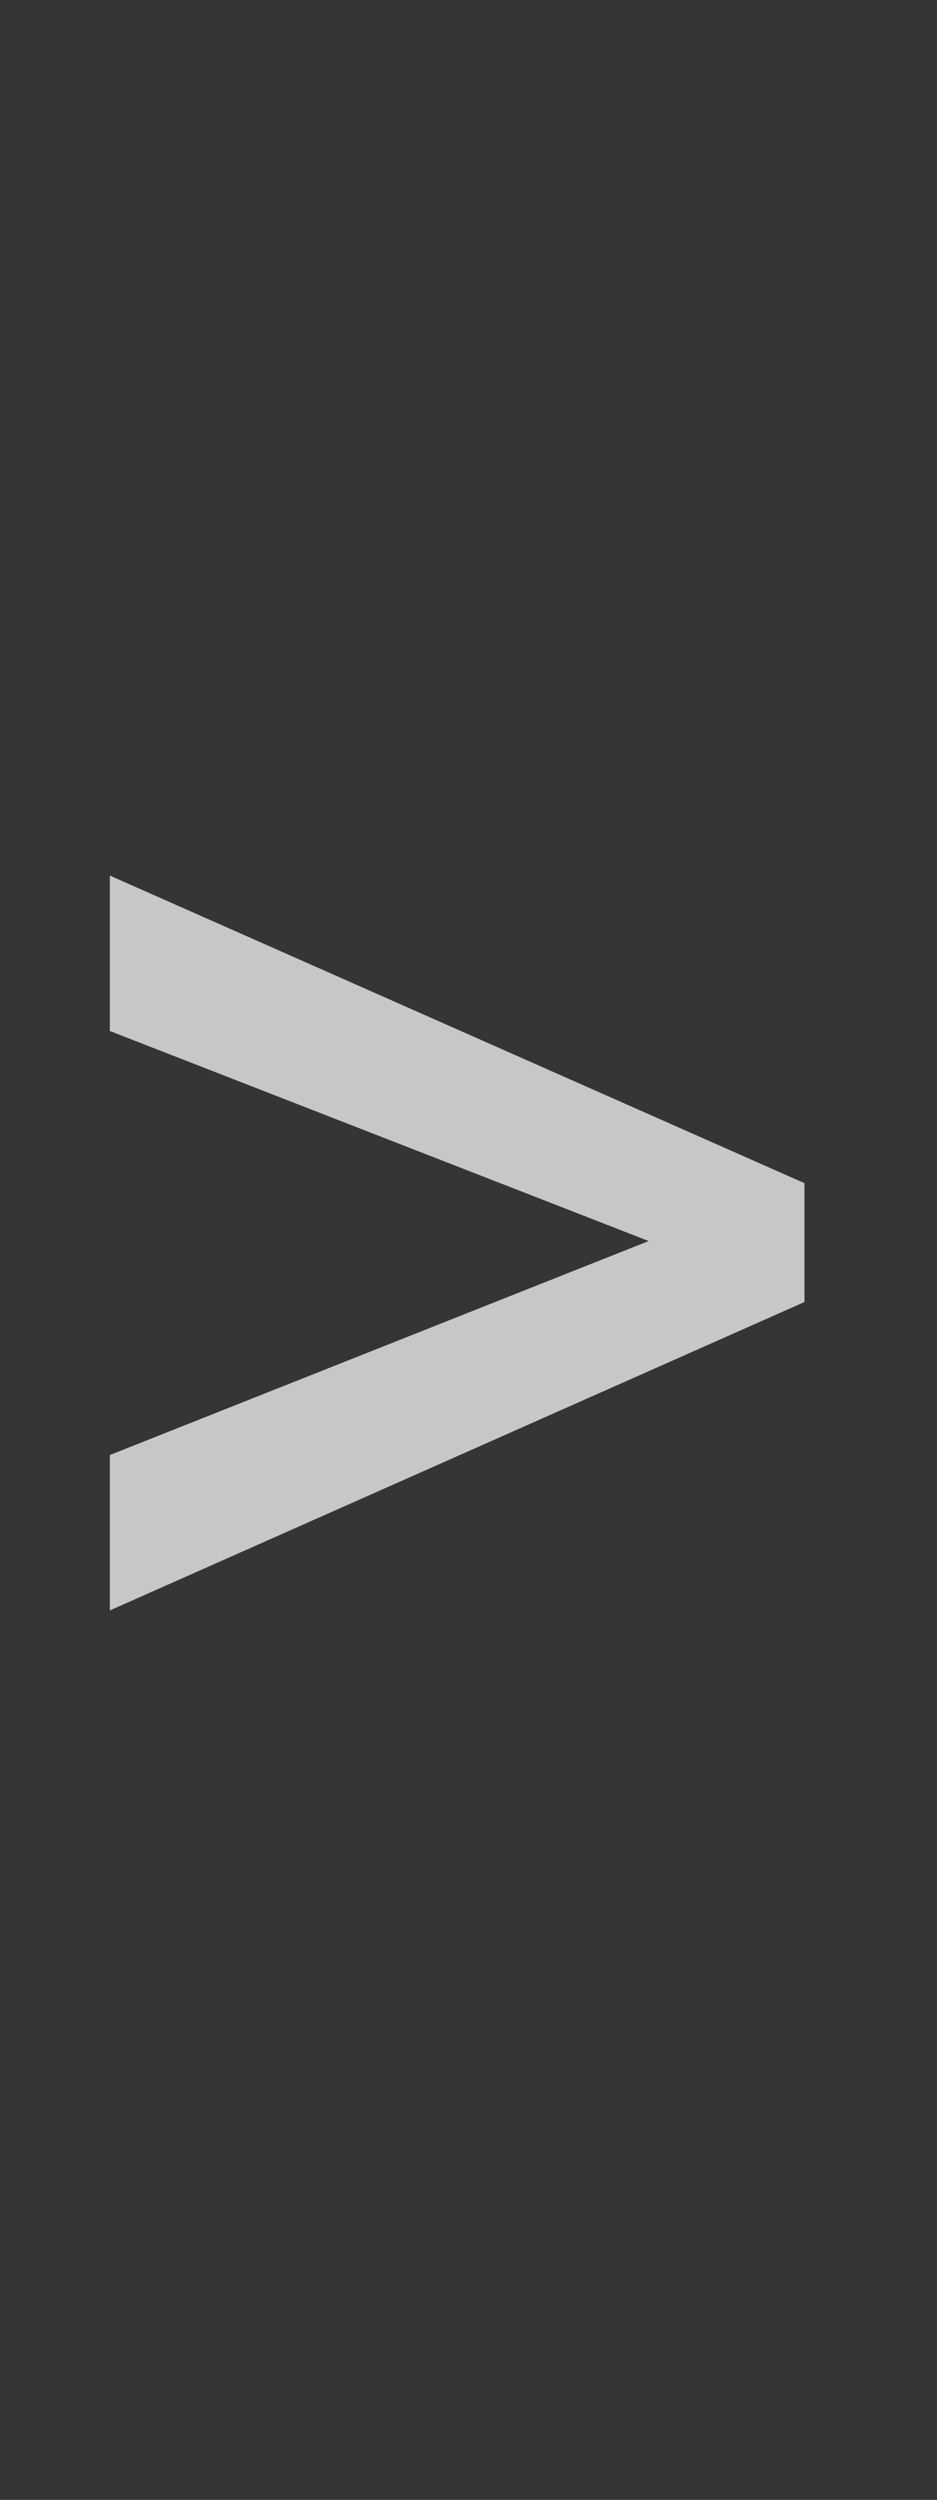
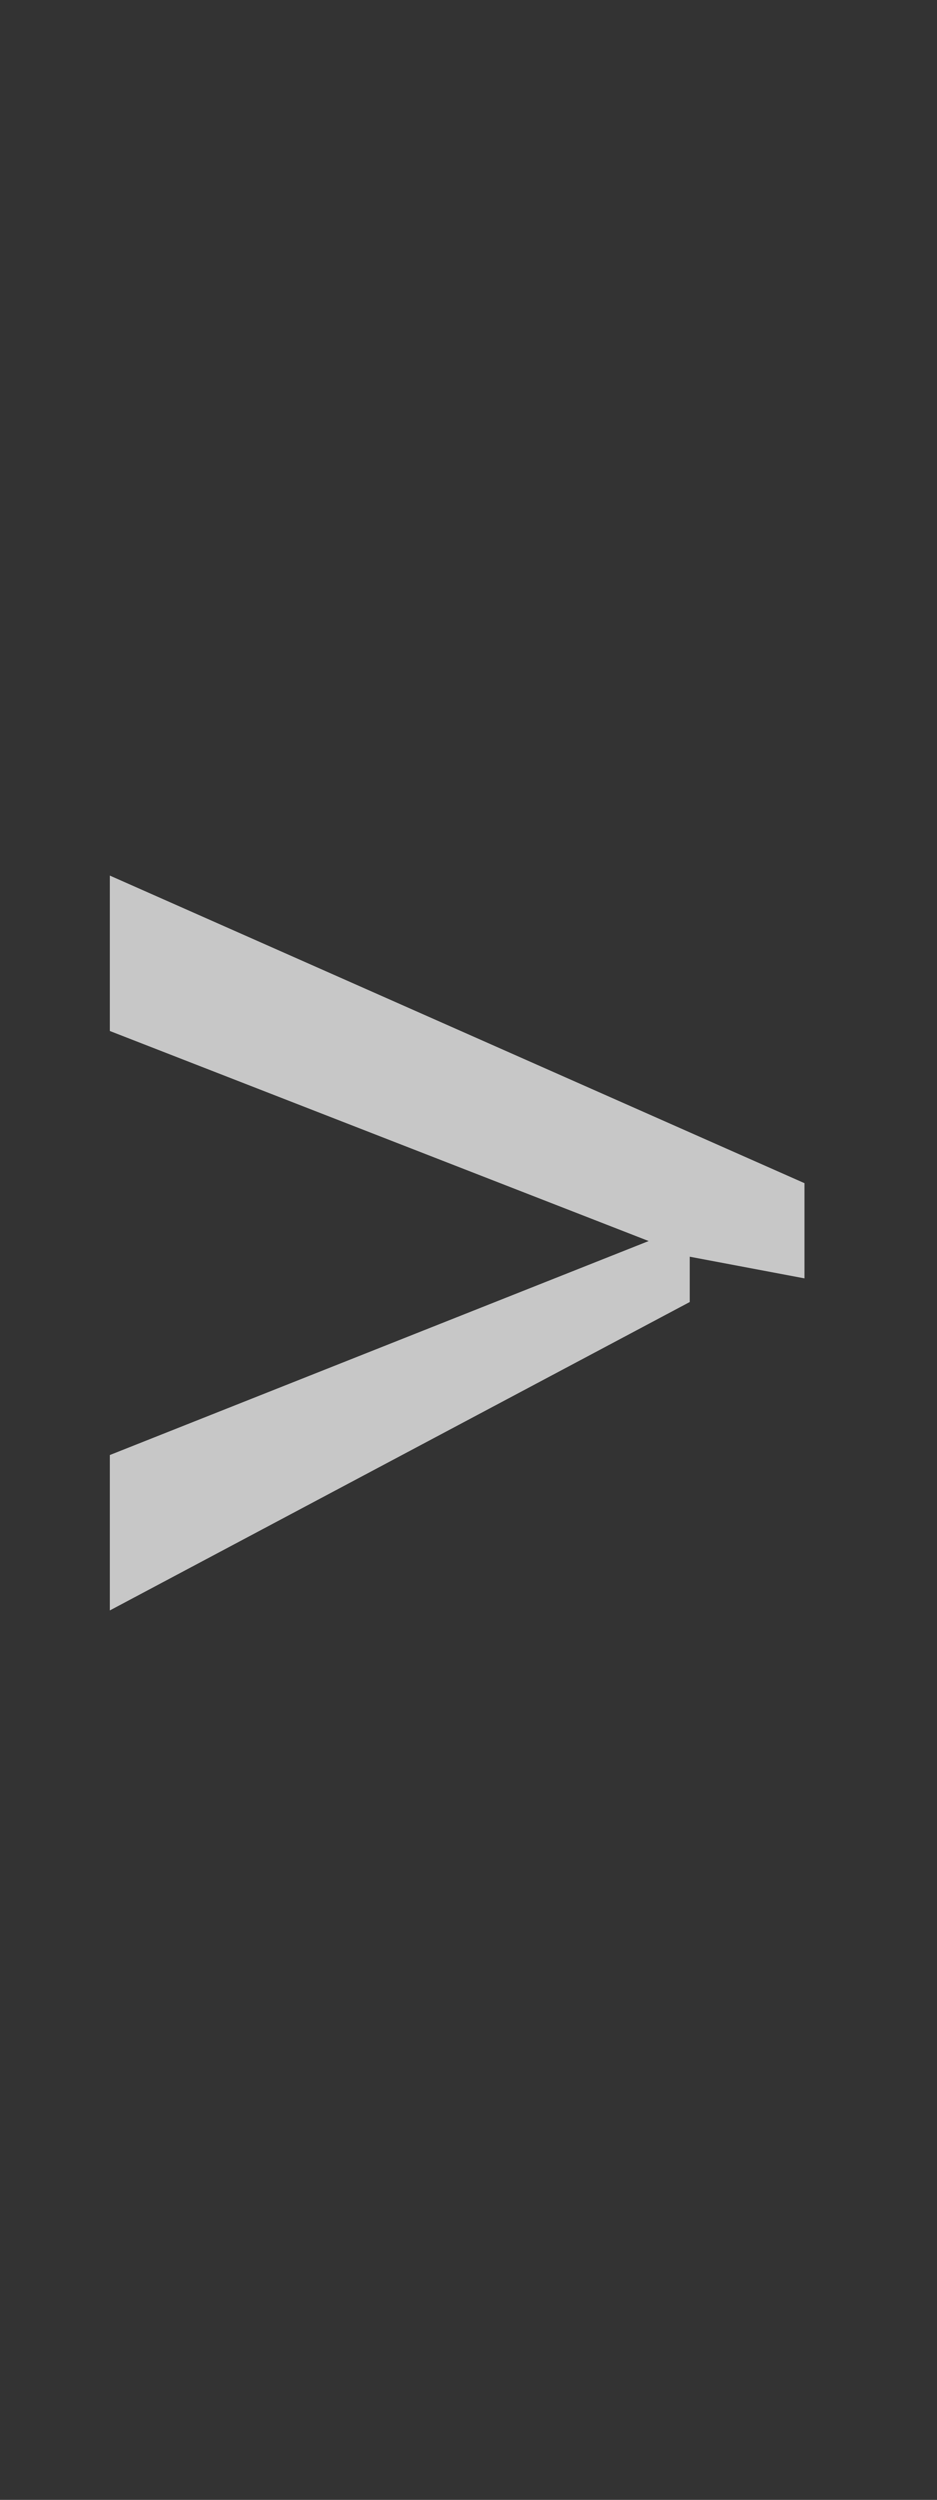
<svg xmlns="http://www.w3.org/2000/svg" width="9" height="24" viewBox="0 0 9 24" fill="none">
  <rect x="0" y="0" width="9" height="24" fill="#333333" stroke="none" />
  <g clip-path="url(#clip0_922_2547)">
-     <rect width="9" height="24" fill="white" fill-opacity="0.01" />
-     <path d="M6.609 12.062L1.055 9.898V8.406L7.727 11.359V12.273L6.609 12.062ZM1.055 13.969L6.625 11.758L7.727 11.594V12.5L1.055 15.461V13.969Z" fill="#C7C7C7" />
+     <path d="M6.609 12.062L1.055 9.898V8.406L7.727 11.359V12.273L6.609 12.062ZM1.055 13.969L6.625 11.758V12.5L1.055 15.461V13.969Z" fill="#C7C7C7" />
  </g>
  <defs>
    <clipPath id="clip0_922_2547">
      <rect width="9" height="24" fill="white" />
    </clipPath>
  </defs>
</svg>